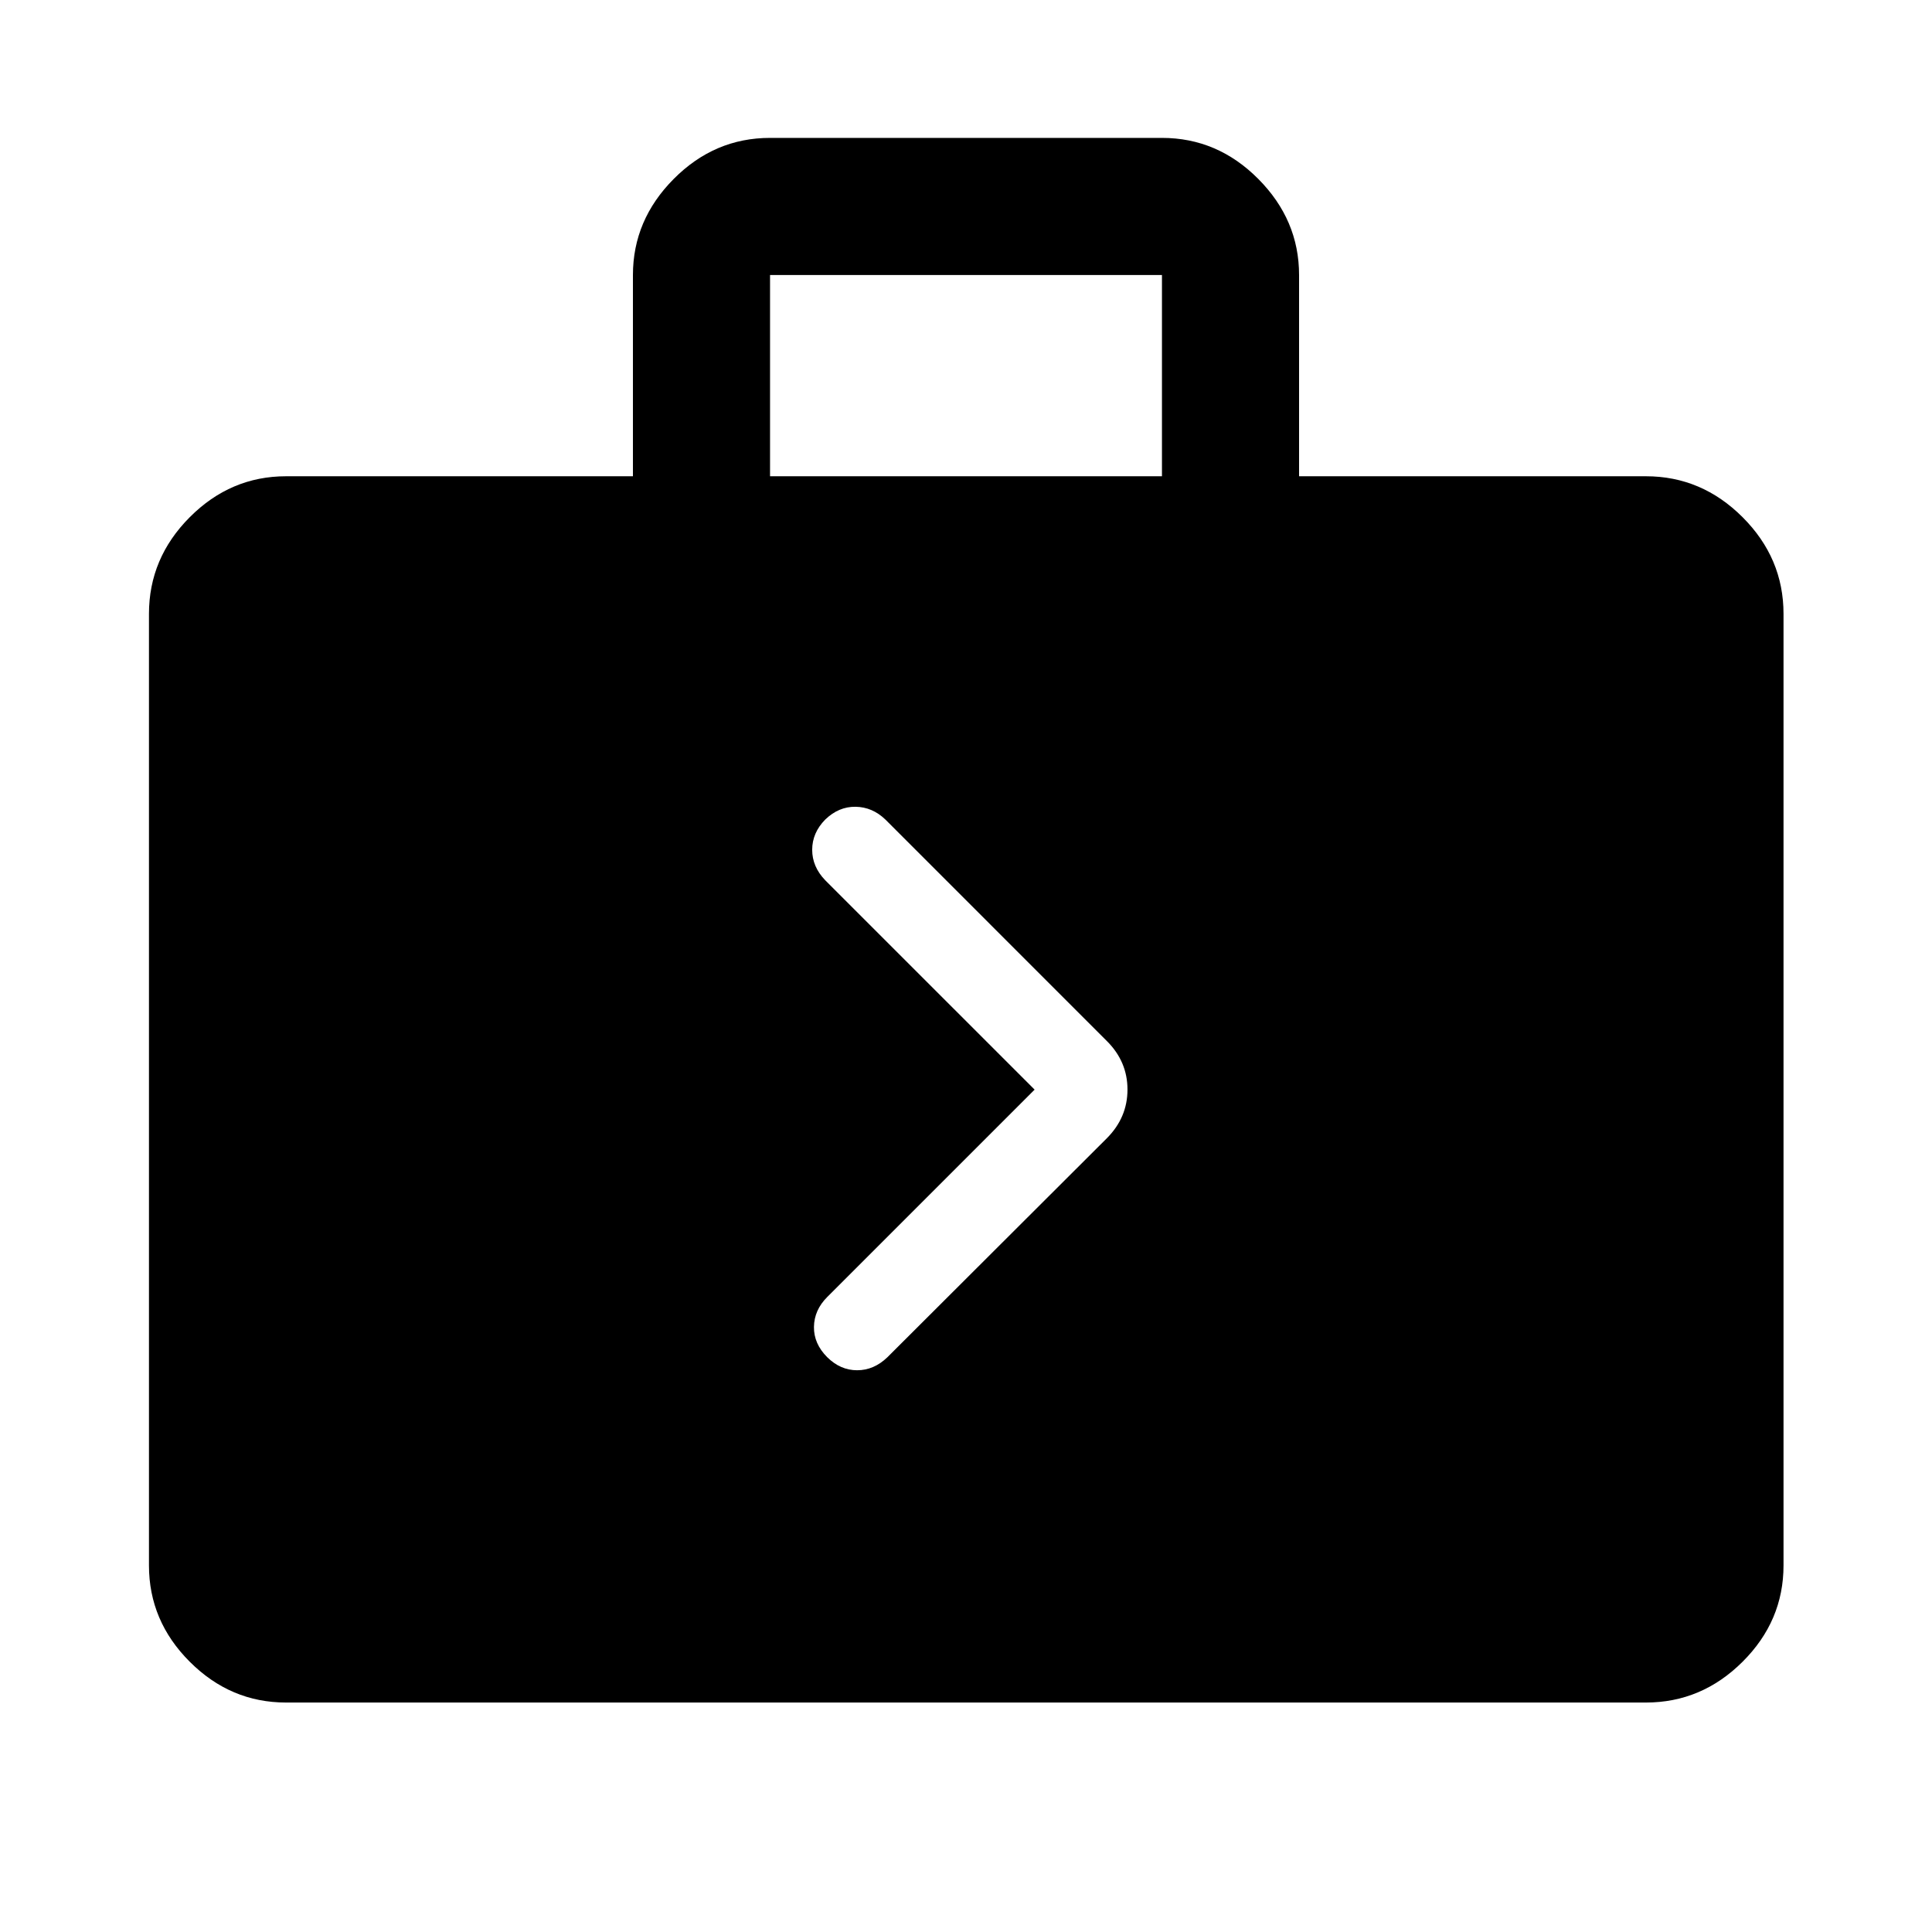
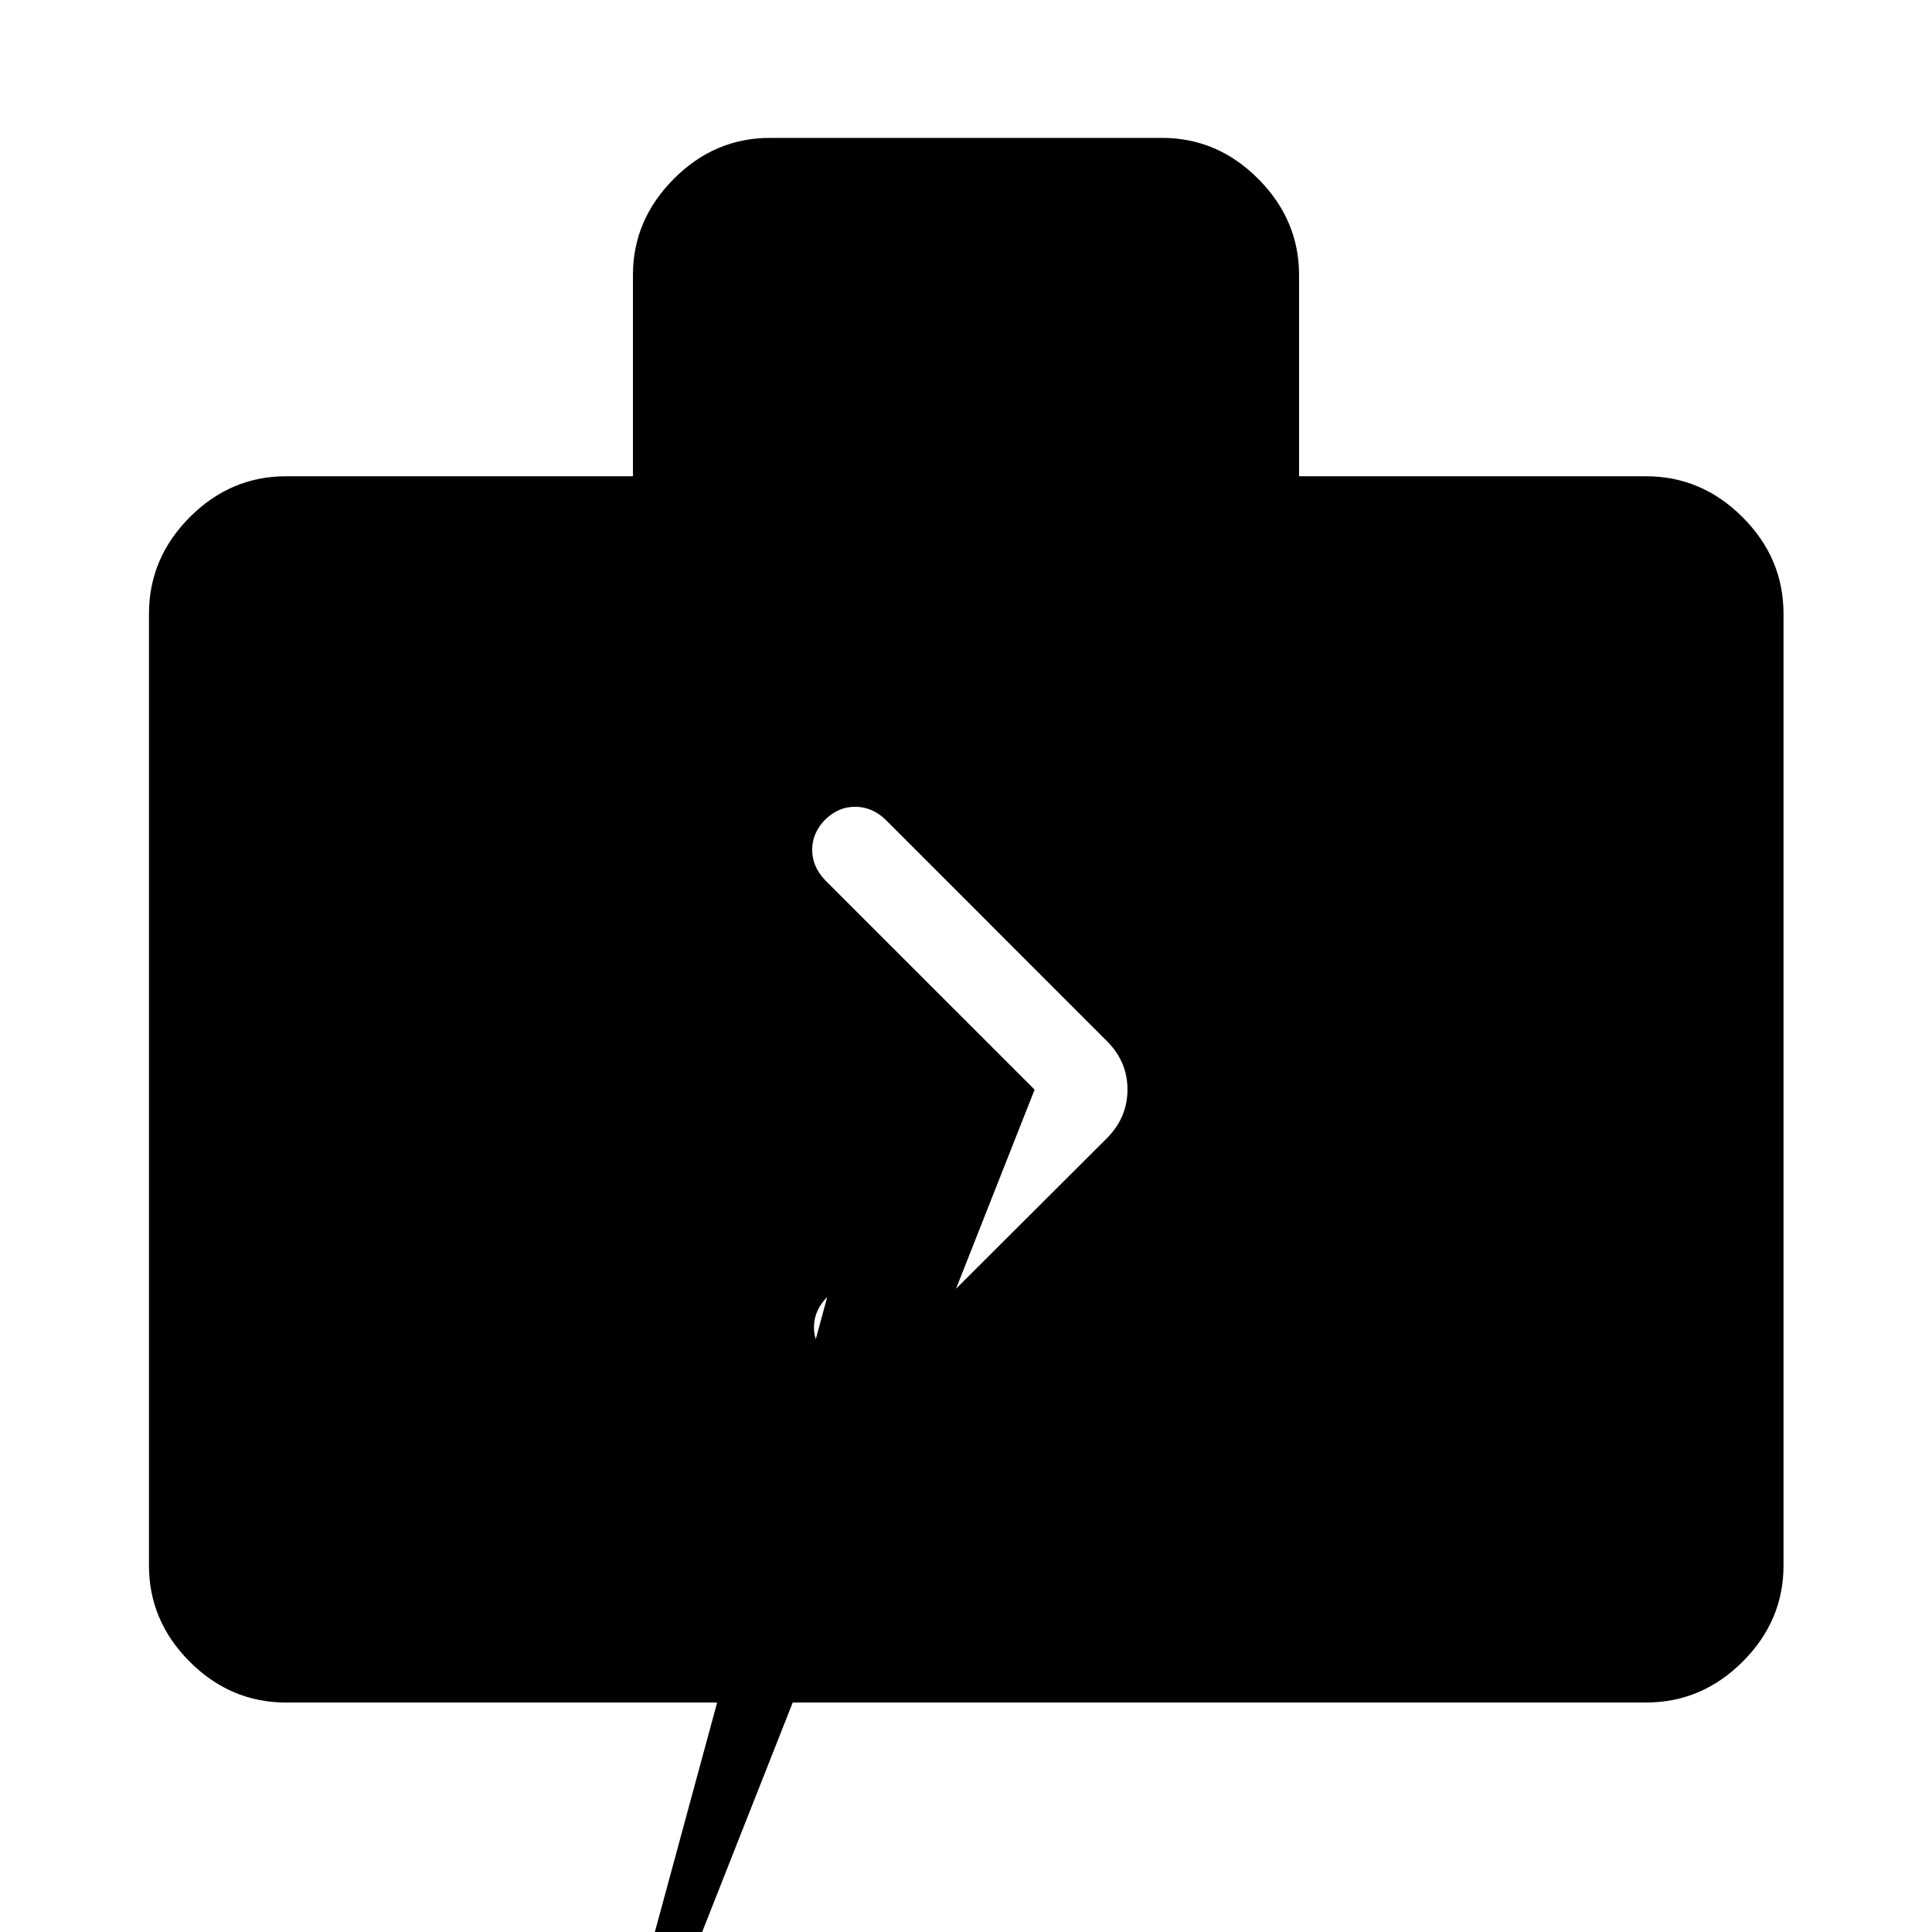
<svg xmlns="http://www.w3.org/2000/svg" width="48" height="48" viewBox="0 -960 960 960">
-   <path d="M142.15-114.02q-27.6 0-47.86-20.27-20.27-20.26-20.27-47.86v-472.83q0-27.7 20.27-48.03 20.26-20.34 47.86-20.34H314.5v-100q0-27.35 20.27-47.74 20.26-20.39 47.86-20.39h194.74q27.6 0 47.86 20.39 20.27 20.39 20.27 47.74v100h172.35q27.7 0 48.03 20.34 20.34 20.33 20.34 48.03v472.83q0 27.6-20.34 47.86-20.33 20.27-48.03 20.27h-675.7Zm240.48-609.33h194.74v-100H382.63v100Zm131.46 304.78L411.04-315.52q-6.47 6.48-6.59 14.84-.12 8.35 6.59 15.07 6.55 6.48 14.87 6.48 8.33 0 15.05-6.48l109.08-108.85q10.2-10.28 10.2-24.15t-10.2-24.06L439.96-552.76q-6.48-6.24-14.84-6.36-8.36-.12-15.08 6.36-6.47 6.6-6.47 15.02 0 8.41 6.47 15.13l104.05 104.04Z" />
+   <path d="M142.15-114.02q-27.6 0-47.86-20.27-20.27-20.26-20.27-47.86v-472.83q0-27.7 20.27-48.03 20.26-20.34 47.86-20.34H314.5v-100q0-27.35 20.27-47.74 20.26-20.39 47.86-20.39h194.74q27.6 0 47.86 20.39 20.27 20.39 20.27 47.74v100h172.35q27.7 0 48.03 20.34 20.34 20.33 20.34 48.03v472.83q0 27.6-20.34 47.86-20.33 20.27-48.03 20.27h-675.7Zh194.74v-100H382.63v100Zm131.46 304.78L411.04-315.52q-6.47 6.48-6.59 14.84-.12 8.35 6.59 15.07 6.55 6.48 14.87 6.48 8.33 0 15.05-6.48l109.08-108.85q10.2-10.28 10.2-24.15t-10.2-24.06L439.96-552.76q-6.48-6.24-14.84-6.36-8.36-.12-15.08 6.36-6.47 6.6-6.47 15.02 0 8.41 6.47 15.13l104.05 104.04Z" />
</svg>